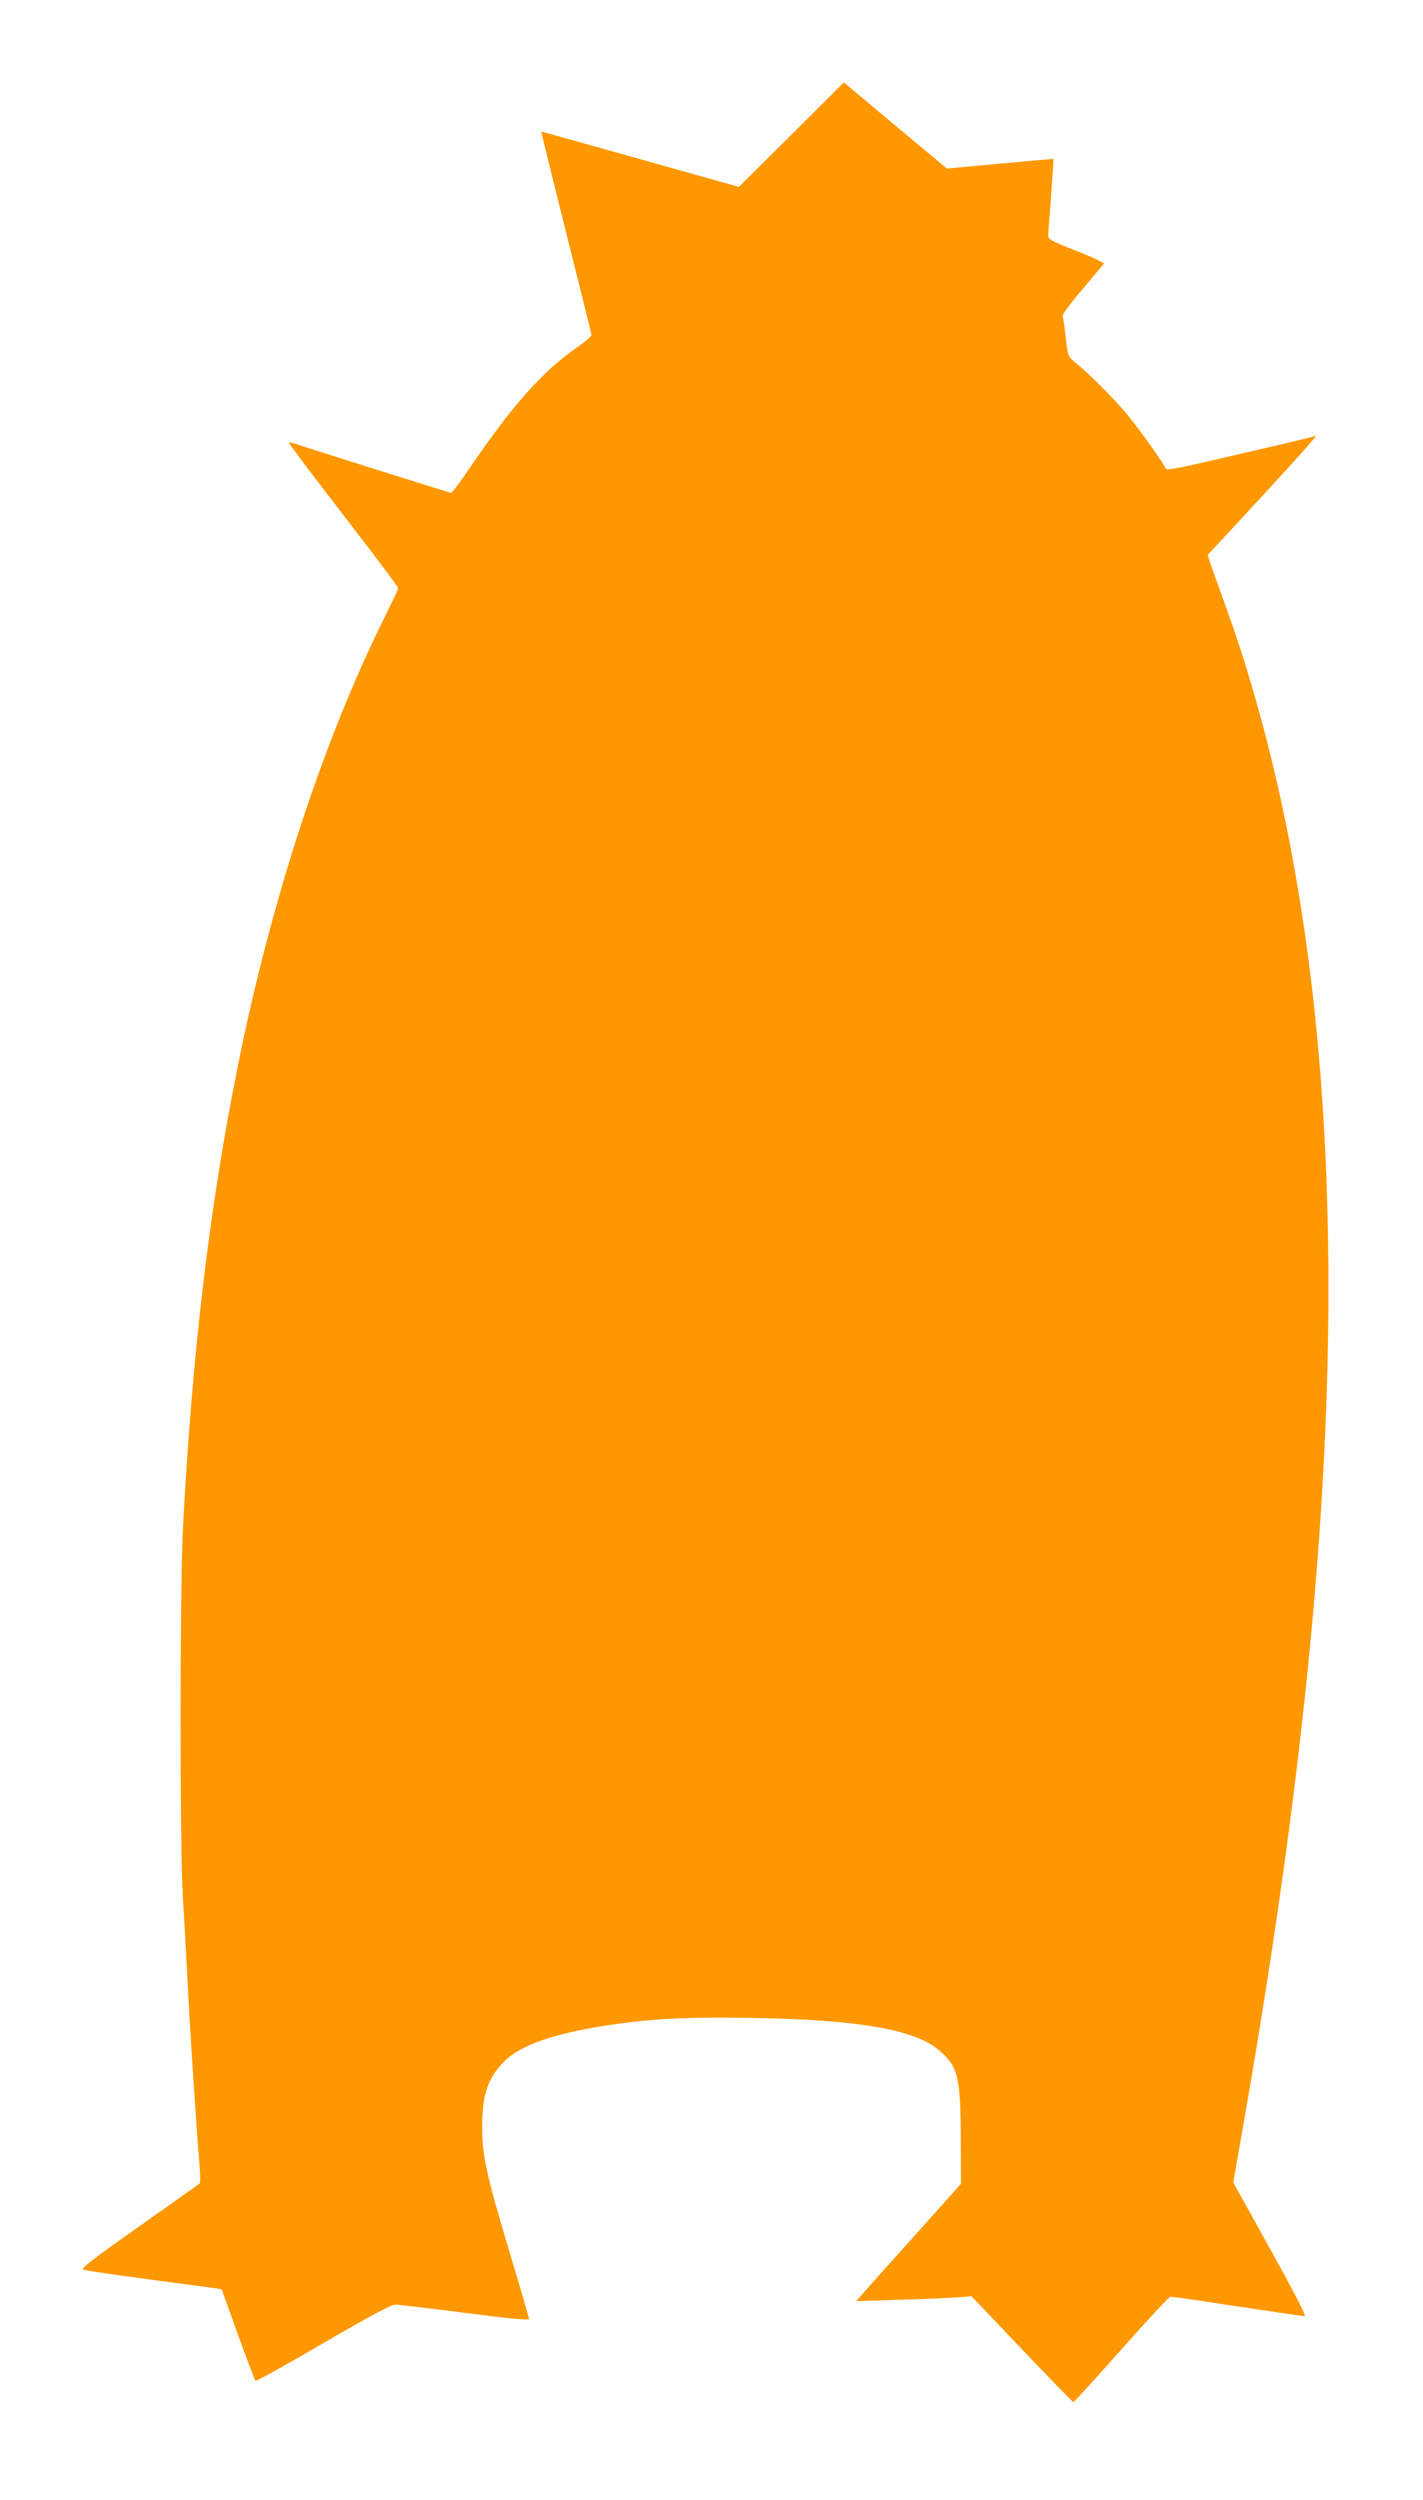
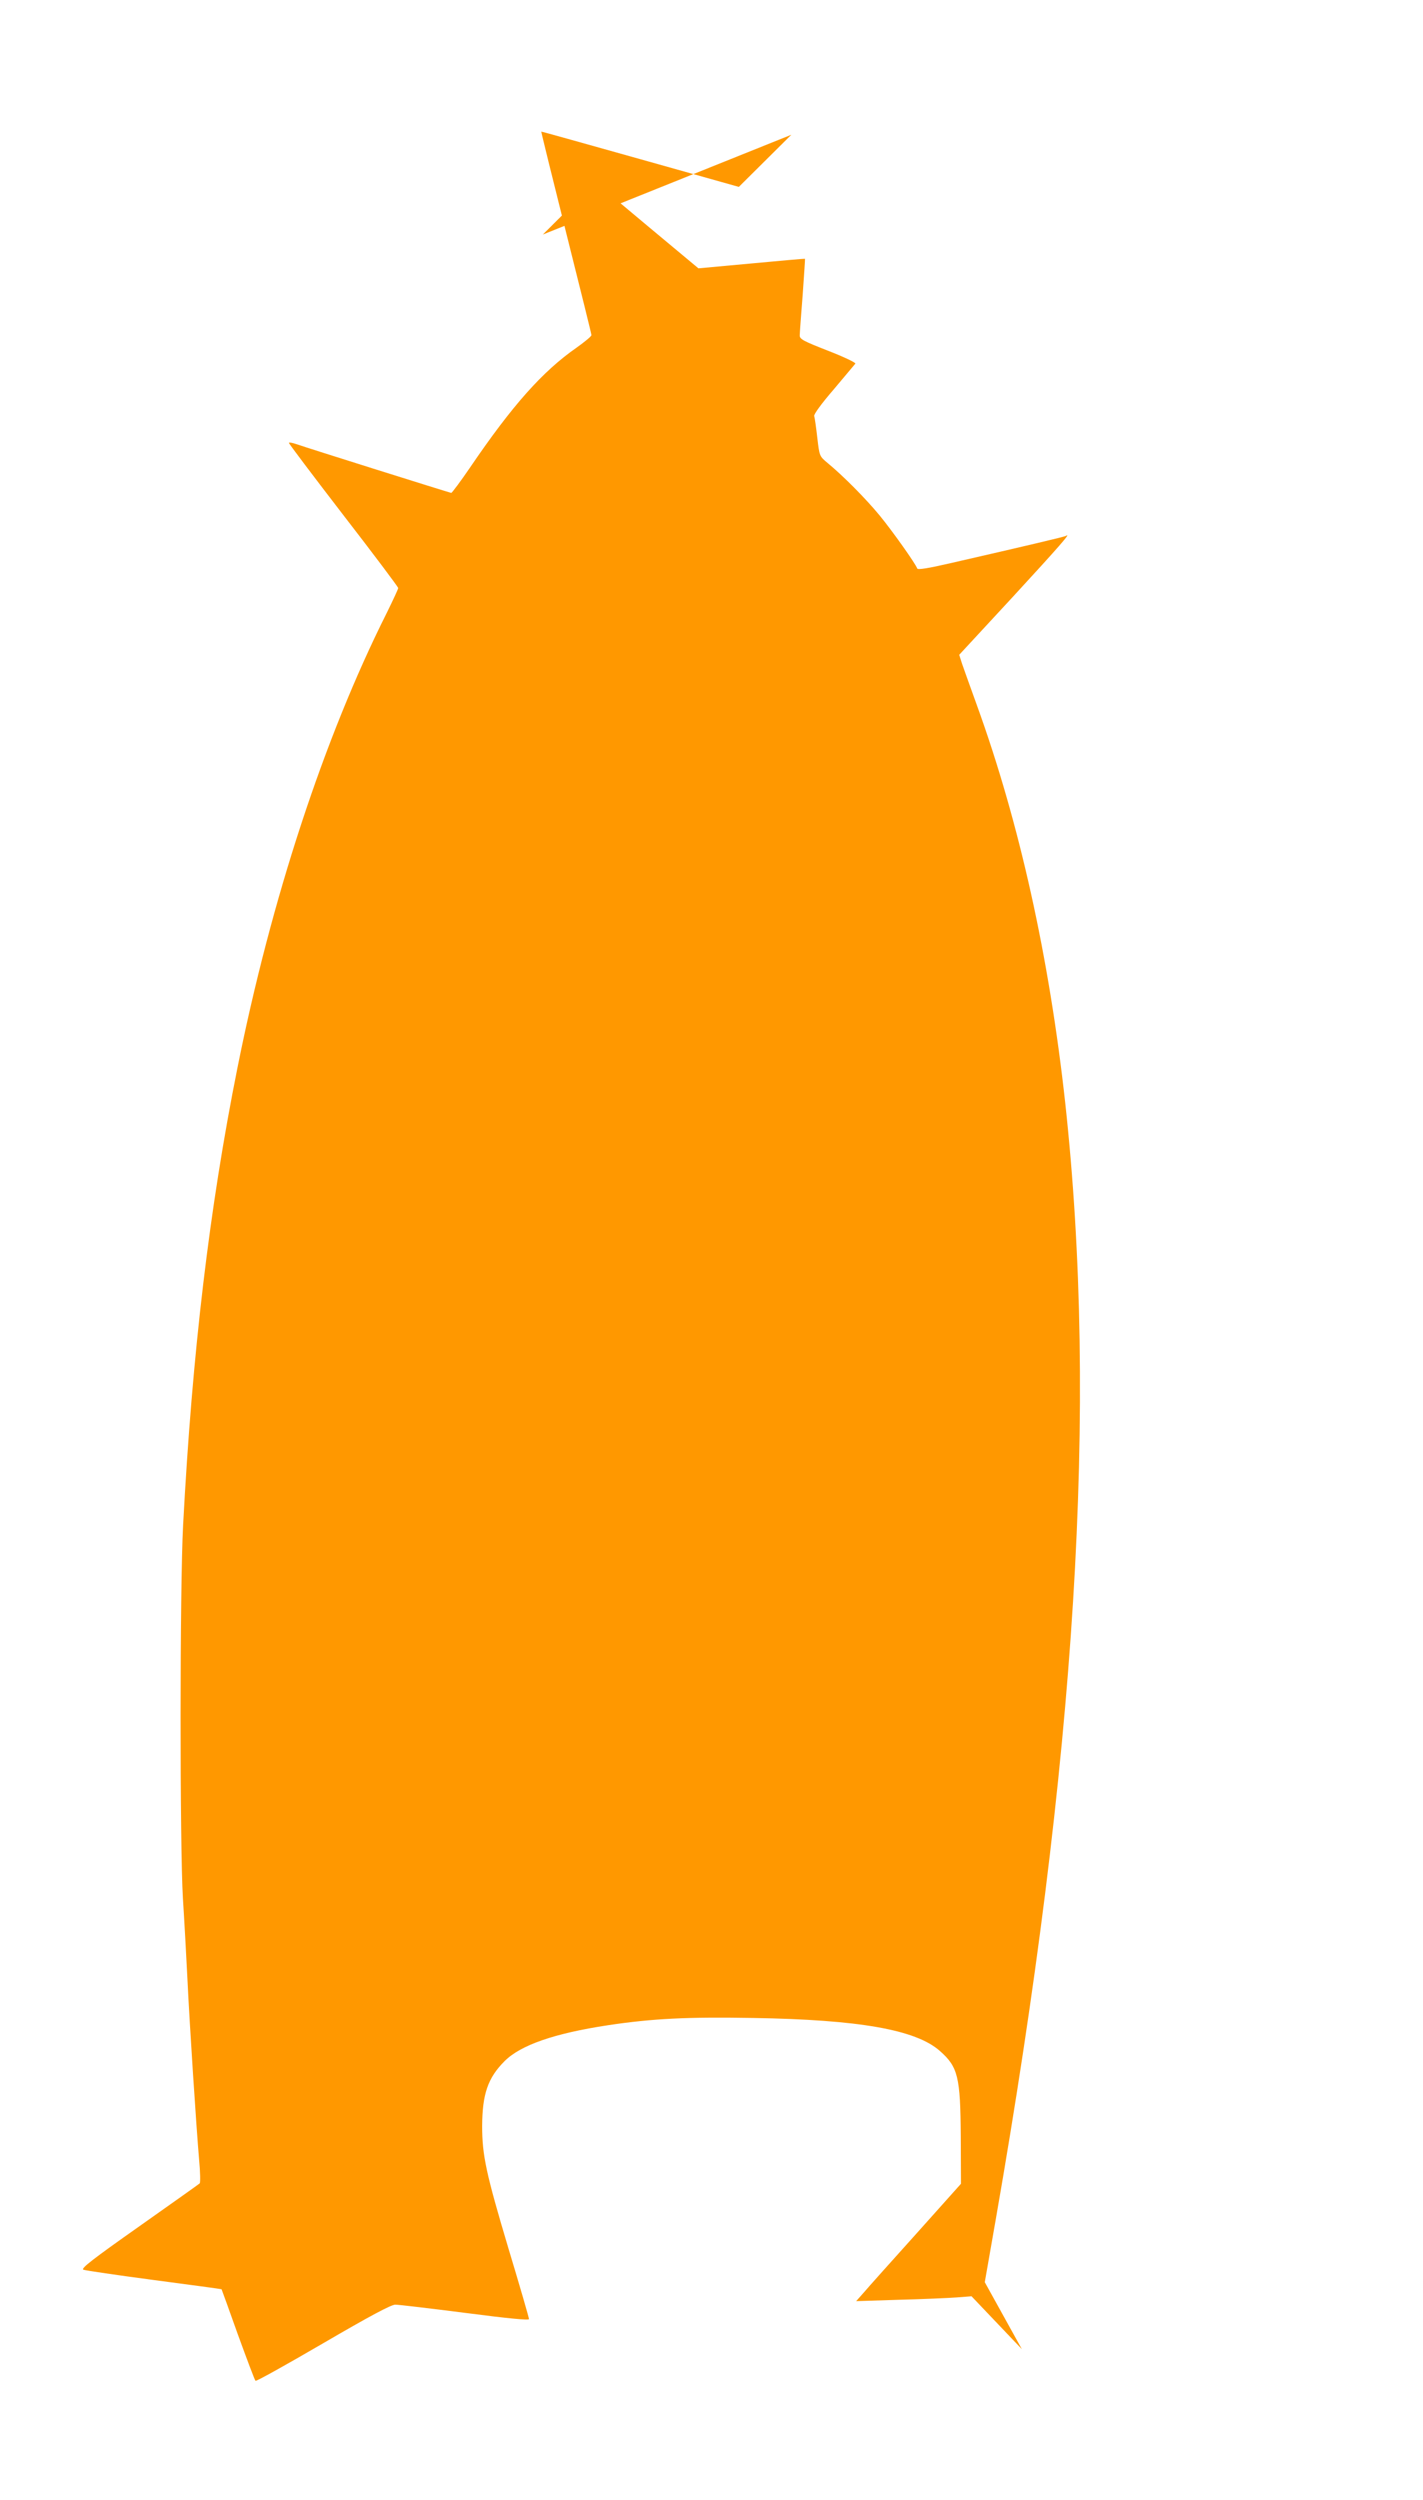
<svg xmlns="http://www.w3.org/2000/svg" version="1.0" width="729pt" height="1280pt" viewBox="0 0 729 1280" preserveAspectRatio="xMidYMid meet">
  <g transform="translate(0,1280) scale(0.1,-0.1)" fill="#ff9800" stroke="none">
-     <path d="M4054 12110 l-269 -267 -505 142 c-278 78 -506 142 -507 141 -1 -1 56 -233 127 -516 71 -283 130 -520 130 -526 0 -6 -34 -34 -76 -64 -174 -121 -329 -295 -546 -614 -49 -72 -93 -130 -96 -130 -15 3 -753 235 -791 249 -23 8 -41 11 -41 7 0 -4 126 -171 280 -371 154 -199 280 -367 280 -372 0 -5 -27 -63 -60 -130 -319 -636 -591 -1463 -764 -2329 -143 -714 -231 -1453 -278 -2340 -17 -316 -17 -1647 -1 -1910 7 -107 17 -292 23 -410 12 -251 46 -765 60 -929 6 -63 7 -117 3 -121 -4 -4 -144 -103 -311 -221 -237 -167 -299 -215 -285 -221 10 -4 173 -28 362 -53 189 -25 345 -46 346 -47 1 -2 39 -106 84 -233 46 -126 86 -233 90 -236 3 -4 159 83 346 192 240 140 349 198 370 198 17 0 177 -19 357 -42 223 -29 328 -39 328 -32 0 7 -47 169 -105 361 -115 385 -135 478 -135 628 1 163 29 246 115 332 82 82 254 142 531 184 227 34 406 43 743 37 543 -9 833 -60 956 -169 93 -82 105 -132 107 -438 l1 -242 -229 -256 c-126 -140 -247 -275 -268 -300 l-40 -45 220 7 c120 3 253 9 295 12 l76 6 258 -271 c141 -149 261 -271 264 -271 4 0 115 122 246 270 132 149 245 270 252 270 7 0 161 -22 342 -50 181 -27 337 -50 345 -50 9 0 -52 119 -176 342 l-190 343 56 320 c413 2365 525 4170 356 5720 -82 744 -234 1431 -451 2031 -34 93 -68 190 -77 215 l-15 47 274 296 c244 265 302 332 273 313 -9 -5 -204 -51 -584 -138 -121 -28 -176 -37 -178 -29 -9 25 -125 189 -193 272 -71 86 -186 202 -266 268 -42 35 -42 35 -53 130 -6 52 -13 102 -16 111 -2 9 37 63 101 137 57 68 107 127 110 131 3 5 -60 35 -140 66 -125 49 -145 59 -145 78 0 12 7 105 15 207 7 101 13 185 12 186 -1 1 -124 -10 -274 -24 l-272 -25 -264 220 -264 221 -269 -268z" />
+     <path d="M4054 12110 l-269 -267 -505 142 c-278 78 -506 142 -507 141 -1 -1 56 -233 127 -516 71 -283 130 -520 130 -526 0 -6 -34 -34 -76 -64 -174 -121 -329 -295 -546 -614 -49 -72 -93 -130 -96 -130 -15 3 -753 235 -791 249 -23 8 -41 11 -41 7 0 -4 126 -171 280 -371 154 -199 280 -367 280 -372 0 -5 -27 -63 -60 -130 -319 -636 -591 -1463 -764 -2329 -143 -714 -231 -1453 -278 -2340 -17 -316 -17 -1647 -1 -1910 7 -107 17 -292 23 -410 12 -251 46 -765 60 -929 6 -63 7 -117 3 -121 -4 -4 -144 -103 -311 -221 -237 -167 -299 -215 -285 -221 10 -4 173 -28 362 -53 189 -25 345 -46 346 -47 1 -2 39 -106 84 -233 46 -126 86 -233 90 -236 3 -4 159 83 346 192 240 140 349 198 370 198 17 0 177 -19 357 -42 223 -29 328 -39 328 -32 0 7 -47 169 -105 361 -115 385 -135 478 -135 628 1 163 29 246 115 332 82 82 254 142 531 184 227 34 406 43 743 37 543 -9 833 -60 956 -169 93 -82 105 -132 107 -438 l1 -242 -229 -256 c-126 -140 -247 -275 -268 -300 l-40 -45 220 7 c120 3 253 9 295 12 l76 6 258 -271 l-190 343 56 320 c413 2365 525 4170 356 5720 -82 744 -234 1431 -451 2031 -34 93 -68 190 -77 215 l-15 47 274 296 c244 265 302 332 273 313 -9 -5 -204 -51 -584 -138 -121 -28 -176 -37 -178 -29 -9 25 -125 189 -193 272 -71 86 -186 202 -266 268 -42 35 -42 35 -53 130 -6 52 -13 102 -16 111 -2 9 37 63 101 137 57 68 107 127 110 131 3 5 -60 35 -140 66 -125 49 -145 59 -145 78 0 12 7 105 15 207 7 101 13 185 12 186 -1 1 -124 -10 -274 -24 l-272 -25 -264 220 -264 221 -269 -268z" />
  </g>
</svg>